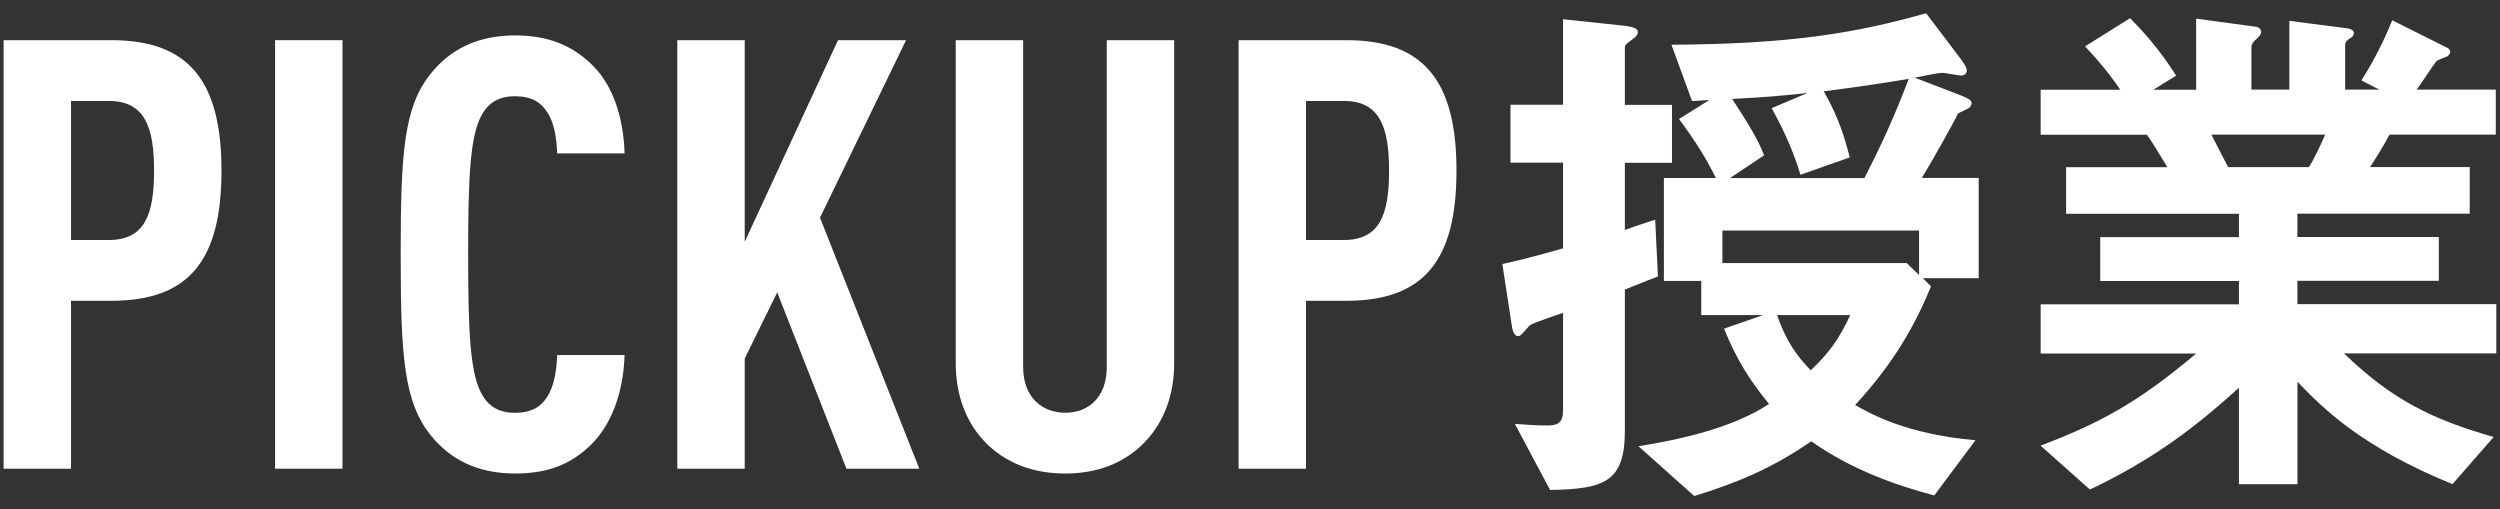
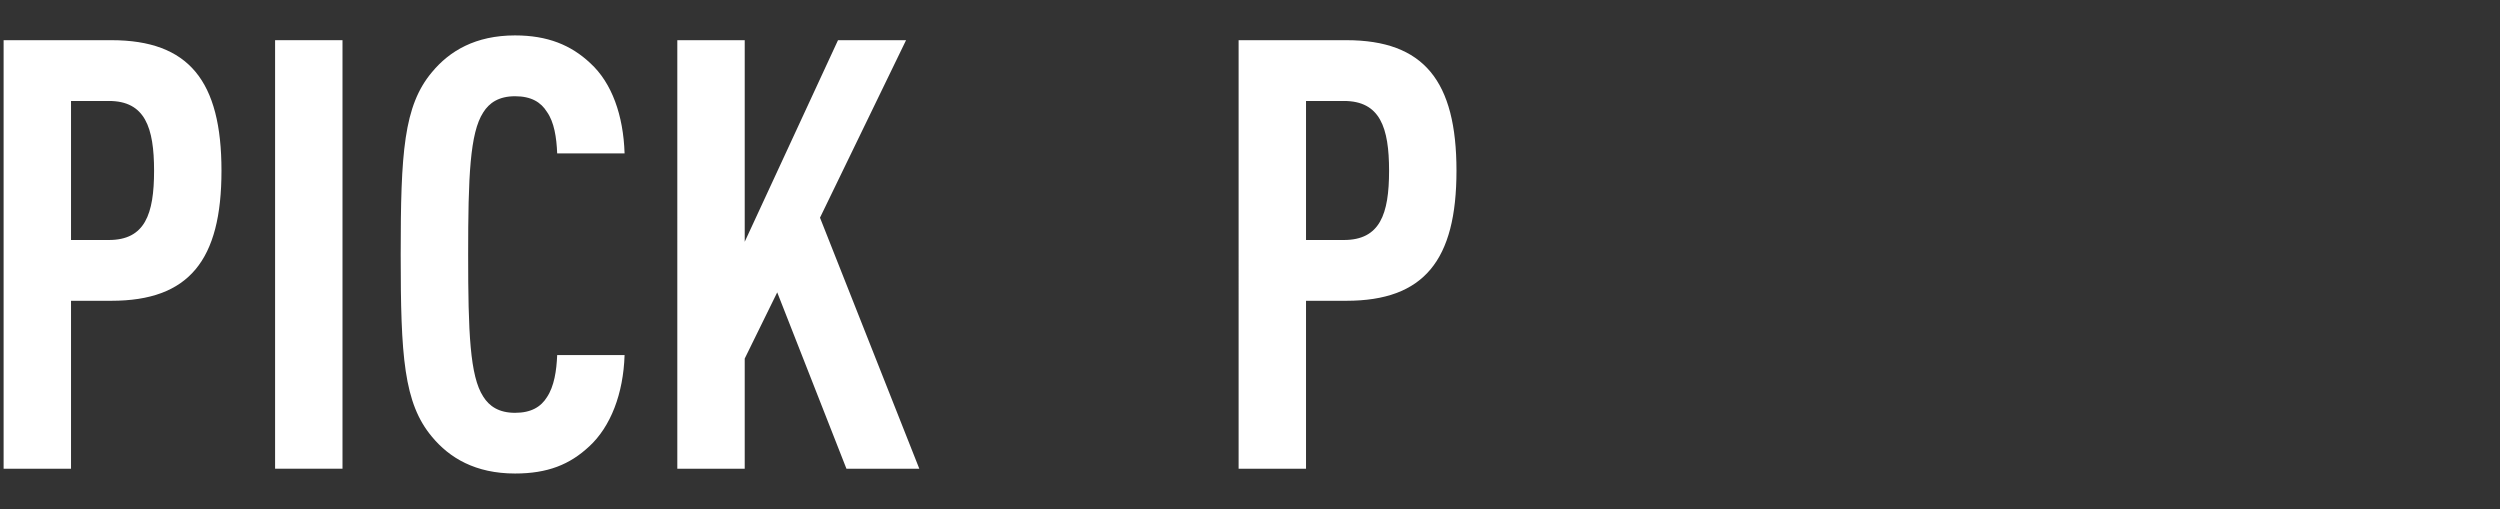
<svg xmlns="http://www.w3.org/2000/svg" id="Layer_2" data-name="Layer 2" width="54" height="11" viewBox="0 0 54 11">
  <rect x="0" y="0" width="54" height="11" fill="#333333" stroke="none" />
  <g id="_内容" data-name="内容">
    <g>
      <g>
        <path d="m2.405,6.497h-.871v3.627H.078V.868h2.327c1.677,0,2.379.884,2.379,2.82s-.702,2.809-2.379,2.809Zm-.053-4.316h-.818v3.003h.818c.78,0,.976-.559.976-1.495s-.195-1.508-.976-1.508Z" style="fill: #fff;" />
        <path d="m5.942,10.124V.868h1.456v9.256h-1.456Z" style="fill: #fff;" />
        <path d="m12.725,9.644c-.416.39-.897.584-1.6.584-.857,0-1.417-.338-1.794-.793-.611-.728-.676-1.742-.676-3.938s.064-3.212.676-3.939c.377-.455.937-.793,1.794-.793.702,0,1.209.208,1.625.599.469.428.715,1.131.741,1.949h-1.456c-.013-.338-.064-.676-.221-.896-.13-.209-.338-.338-.689-.338s-.559.143-.688.351c-.286.442-.325,1.378-.325,3.068s.039,2.626.325,3.067c.13.209.338.352.688.352s.56-.13.689-.338c.156-.234.208-.572.221-.91h1.456c-.026.832-.299,1.547-.767,1.977Z" style="fill: #fff;" />
        <path d="m18.283,10.124l-1.495-3.809-.702,1.43v2.379h-1.456V.868h1.456v4.354l2.015-4.354h1.47l-1.859,3.834,2.145,5.422h-1.572Z" style="fill: #fff;" />
-         <path d="m24.726,9.552c-.442.455-1.027.676-1.716.676s-1.287-.221-1.729-.676c-.403-.416-.637-1.001-.637-1.703V.868h1.456v7.059c0,.663.416.988.91.988s.896-.325.896-.988V.868h1.456v6.98c0,.702-.233,1.287-.637,1.703Z" style="fill: #fff;" />
        <path d="m29.081,6.497h-.871v3.627h-1.456V.868h2.327c1.677,0,2.379.884,2.379,2.82s-.702,2.809-2.379,2.809Zm-.053-4.316h-.818v3.003h.818c.78,0,.976-.559.976-1.495s-.195-1.508-.976-1.508Z" style="fill: #fff;" />
-         <path d="m35.097,3.517v1.451c.151-.059.515-.176.655-.223l.059,1.229c-.164.058-.48.187-.714.28v3.055c0,1.112-.457,1.252-1.615,1.275l-.761-1.428c.315.023.503.035.69.035.258,0,.351-.07.351-.339v-2.095c-.644.223-.714.246-.761.316-.116.128-.151.187-.21.187-.105,0-.129-.175-.141-.257l-.199-1.3c.316-.07.655-.151,1.311-.339v-1.85h-1.135v-1.252h1.135V.415l1.323.141c.175.023.292.047.292.141,0,.07-.07.117-.117.152-.14.105-.163.117-.163.199v1.217h1.018v1.252h-1.018Zm6.437,2.493l.176.175c-.316.773-.772,1.627-1.639,2.563.328.188,1.112.632,2.599.761l-.89,1.193c-.796-.21-1.779-.55-2.657-1.17-.866.597-1.615.901-2.527,1.182l-1.206-1.076c.831-.129,2.037-.387,2.82-.913-.409-.503-.69-.937-.971-1.626l.843-.293h-1.335v-.738h-.807v-2.223h1.123c-.211-.422-.409-.75-.796-1.275l.655-.41c-.129.012-.245.012-.374.023l-.445-1.217c2.587-.012,4.015-.258,5.501-.68l.737.972c.105.141.141.211.141.269,0,.082-.082.105-.117.105-.059,0-.352-.059-.41-.059-.093,0-.479.082-.597.105l1.007.387c.141.059.223.094.223.164,0,.047-.035.082-.059.105-.035.023-.199.094-.234.117-.105.21-.491.912-.784,1.393h1.229v2.165h-1.205Zm-.082-1.03h-4.248v.702h3.979l.269.258v-.96Zm-2.06-3.008c.234.41.409.808.562,1.428l-1.064.375c-.152-.492-.316-.878-.621-1.439l.772-.328c-.515.059-.947.094-1.626.129.257.398.538.819.69,1.217l-.737.492h2.902c.374-.727.632-1.287.959-2.143-.783.129-1.123.176-1.837.27Zm-1.007,4.834c.188.55.422.877.726,1.193.363-.34.608-.655.854-1.193h-1.58Z" style="fill: #fff;" />
-         <path d="m50.633,7.636c1.042,1.007,1.919,1.428,3.23,1.803l-.89,1.019c-1.978-.808-2.809-1.65-3.348-2.212v2.212h-1.264v-2.083c-.878.795-1.791,1.521-3.219,2.199l-1.064-.947c1.252-.48,2.083-.913,3.358-1.99h-3.358v-1.064h4.283v-.504h-2.996v-.947h2.996v-.504h-3.733v-1.006h2.188c-.293-.48-.327-.539-.444-.702h-2.294v-.972h1.72c-.222-.328-.491-.655-.761-.936l.972-.609c.281.281.632.668.995,1.24l-.491.305h.924V.403l1.3.176c.034,0,.104.047.104.105,0,.07-.059.117-.093.152-.059.047-.117.105-.117.188v.912h.819V.45l1.264.164c.059.012.129.035.129.105,0,.047-.035.082-.094.117-.035.023-.094.07-.094.129v.971h.737l-.386-.199c.351-.55.55-1.018.667-1.299l1.17.586c.035.012.082.047.082.094,0,.046-.047.093-.07.104-.035.012-.199.07-.234.105-.023.023-.351.515-.421.608h1.709v.972h-2.294c-.152.28-.27.468-.422.702h2.153v1.006h-3.722v.504h3.055v.947h-3.055v.504h4.296v1.064h-3.289Zm-2.867-4.728c.152.292.164.327.362.702h1.744c.141-.223.258-.492.352-.702h-2.458Z" style="fill: #fff;" />
      </g>
      <rect width="54" height="11" style="fill: none;" />
    </g>
  </g>
</svg>